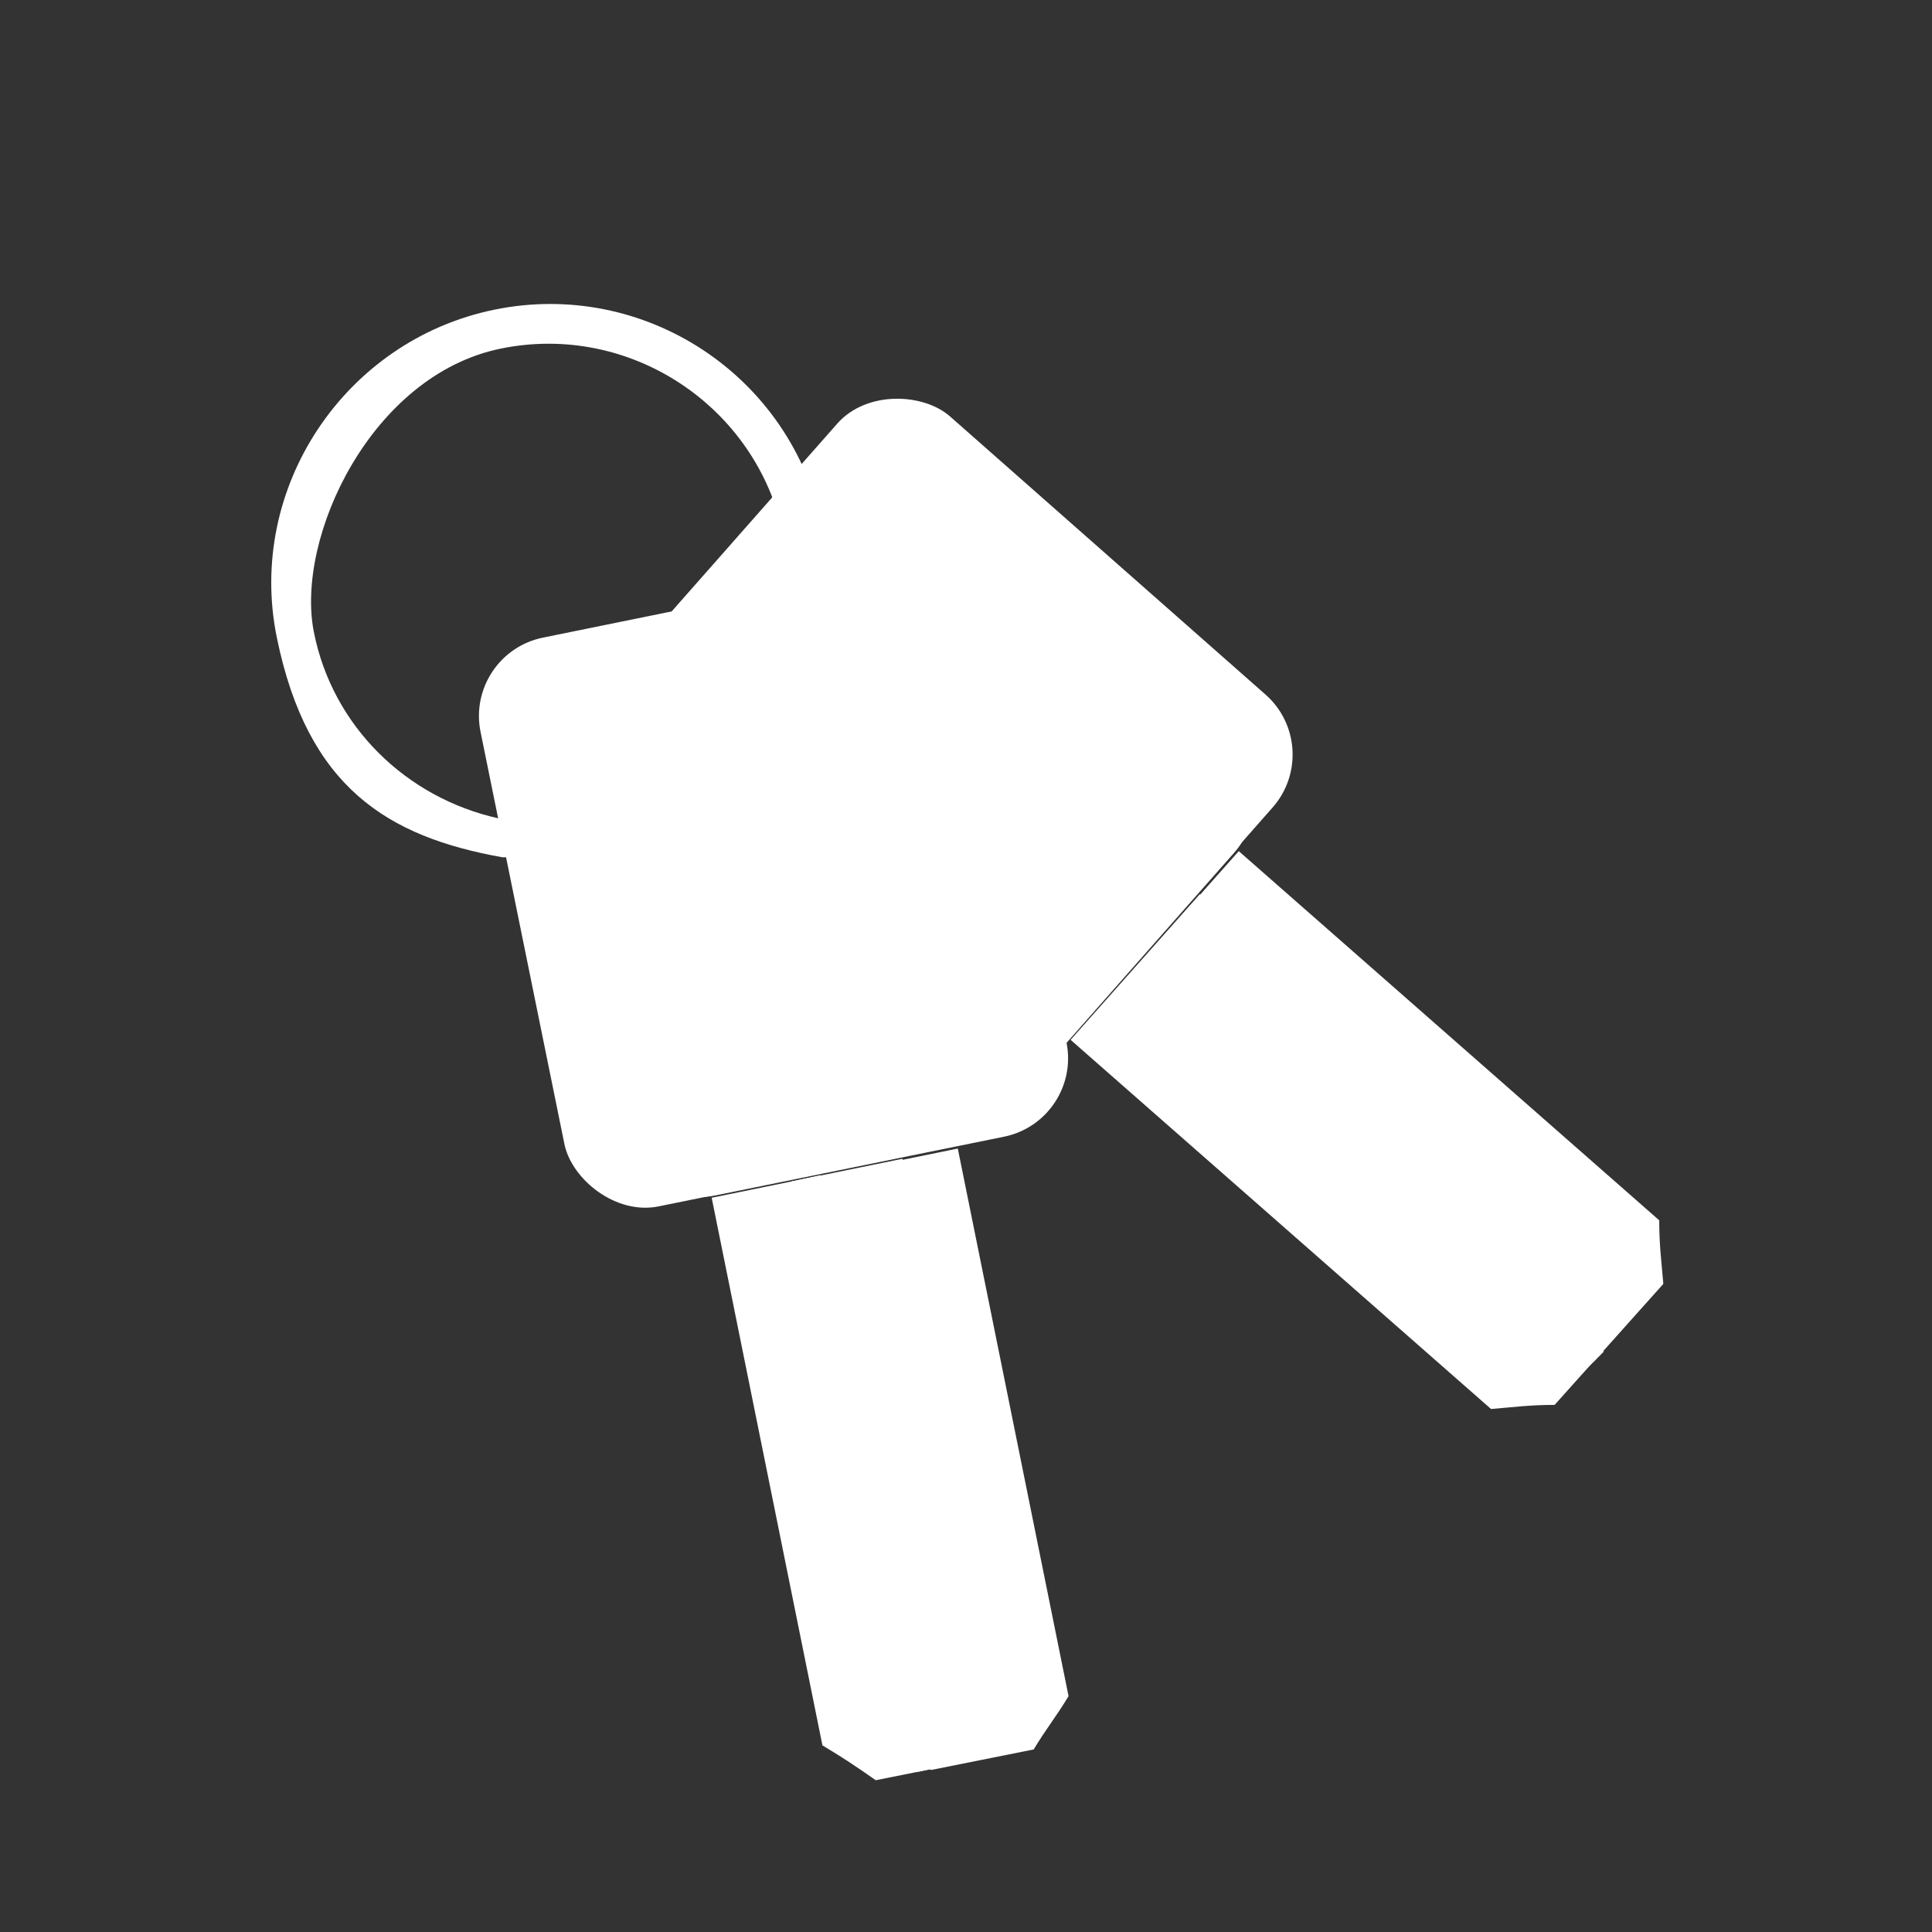
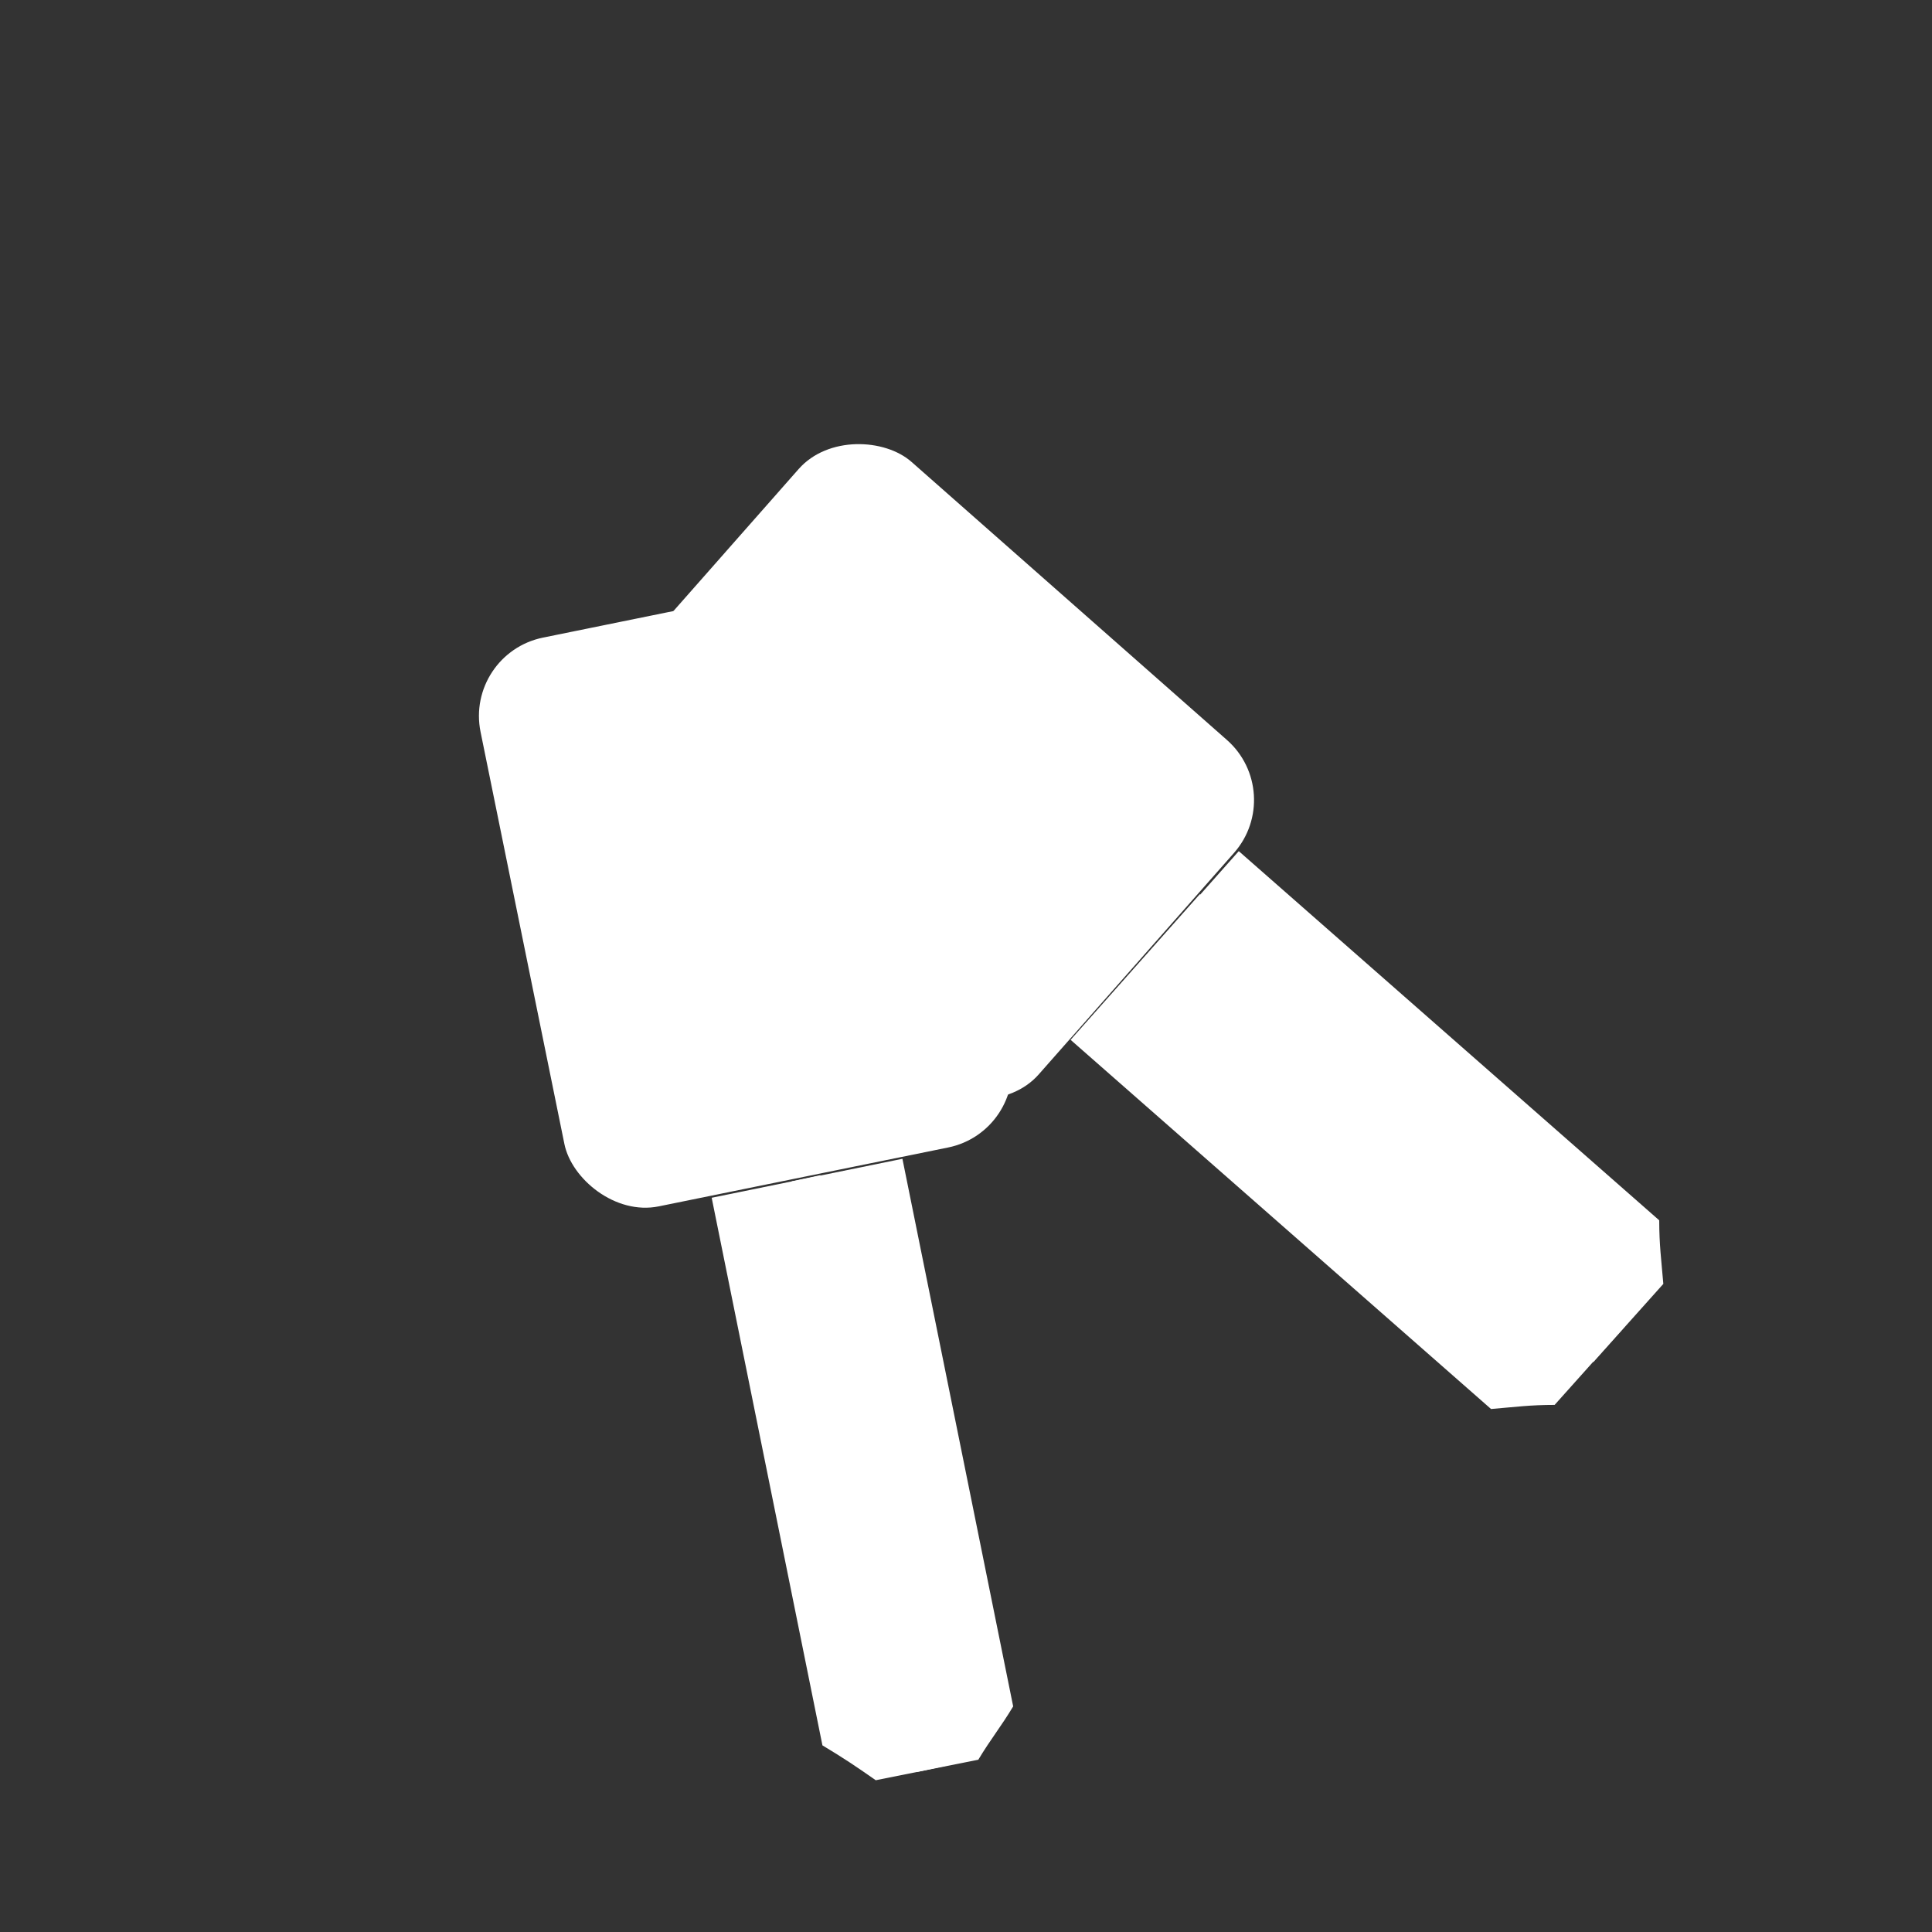
<svg xmlns="http://www.w3.org/2000/svg" id="Calque_1" version="1.1" viewBox="0 0 94.2 94.2">
  <rect x="0" y="0" width="94.2" height="94.2" fill="#333333" stroke="none" />
  <defs>
    <style>
      .st0 {
        fill: #fff;
      }
    </style>
  </defs>
  <g>
-     <rect class="st0" x="28" y="28.8" width="22.2" height="28.3" rx="3.9" ry="3.9" transform="translate(-7.8 8.7) rotate(-11.5)" />
-     <path class="st0" d="M50.4,85.3l-5,1c-1-.7-1.6-1.1-2.6-1.7l-5.4-26.7,9.3-1.9,5.4,26.7c-.6,1-1.1,1.6-1.7,2.6h0Z" />
    <rect class="st0" x="25.3" y="29.4" width="22.2" height="28.3" rx="3.9" ry="3.9" transform="translate(-8 8.1) rotate(-11.5)" />
    <path class="st0" d="M47.7,85.8l-5,1c-1-.7-1.6-1.1-2.6-1.7l-5.4-26.7,9.3-1.9,5.4,26.7c-.6,1-1.1,1.6-1.7,2.6h0Z" />
    <path class="st0" d="M37.5,35.2c.3,1.5-.6,2.9-2.1,3.2s-2.9-.6-3.2-2.1c-.3-1.5.6-2.9,2.1-3.2s2.9.6,3.2,2.1Z" />
    <polygon class="st0" points="46.1 86.1 44.7 86.4 42.9 77.7 41.4 76.7 40.2 70.8 42.2 67.8 41.3 63.3 39.5 62.2 38.6 57.6 40 57.3 40.8 61.3 42.5 62.5 43.7 68.1 41.7 71.1 42.7 75.8 44.2 76.8 46.1 86.1" />
  </g>
  <g>
-     <rect class="st0" x="35.6" y="21.3" width="22.2" height="28.3" rx="3.9" ry="3.9" transform="translate(-10.8 47) rotate(-48.6)" />
    <path class="st0" d="M81.1,62.6l-3.4,3.8c-1.2,0-1.9.1-3.1.2l-20.5-18,6.3-7.1,20.5,18c0,1.2.1,1.9.2,3.1h0Z" />
    <rect class="st0" x="33.7" y="23.4" width="22.2" height="28.3" rx="3.9" ry="3.9" transform="translate(-13 46.4) rotate(-48.6)" />
    <path class="st0" d="M79.2,64.7l-3.4,3.8c-1.2,0-1.9.1-3.1.2l-20.5-18,6.3-7.1,20.5,18c0,1.2.1,1.9.2,3.1h0Z" />
    <path class="st0" d="M40.6,30.4c1.1,1,1.2,2.7.2,3.8-1,1.1-2.7,1.2-3.8.2-1.1-1-1.2-2.7-.2-3.8s2.7-1.2,3.8-.2Z" />
-     <polygon class="st0" points="78.2 65.9 77.2 66.9 70.6 61 68.8 61.1 64.3 57.2 64 53.6 60.7 50.6 58.5 50.7 55 47.6 55.9 46.6 59 49.3 61.1 49.2 65.4 53 65.6 56.5 69.3 59.7 71.1 59.6 78.2 65.9" />
  </g>
-   <path class="st0" d="M24.3,39.9c-4.5-1-8.1-4.5-9-9.1-.9-4.6,2.8-12.5,9.1-13.8s12.5,2.8,13.8,9.1c1.3,6.3.2,5.4-1.1,7.8,0,.1-.1.2-.2.3.3.4,1.1.8,1.8.8v-.2c1.6-2.8,2.1-6,1.4-9.1-1.5-7.4-8.7-12.1-16-10.6-7.3,1.5-12.1,8.7-10.6,16,1.5,7.3,5.4,9.7,11,10.7.1,0,.3,0,.4,0l-.4-2.1h0Z" />
</svg>